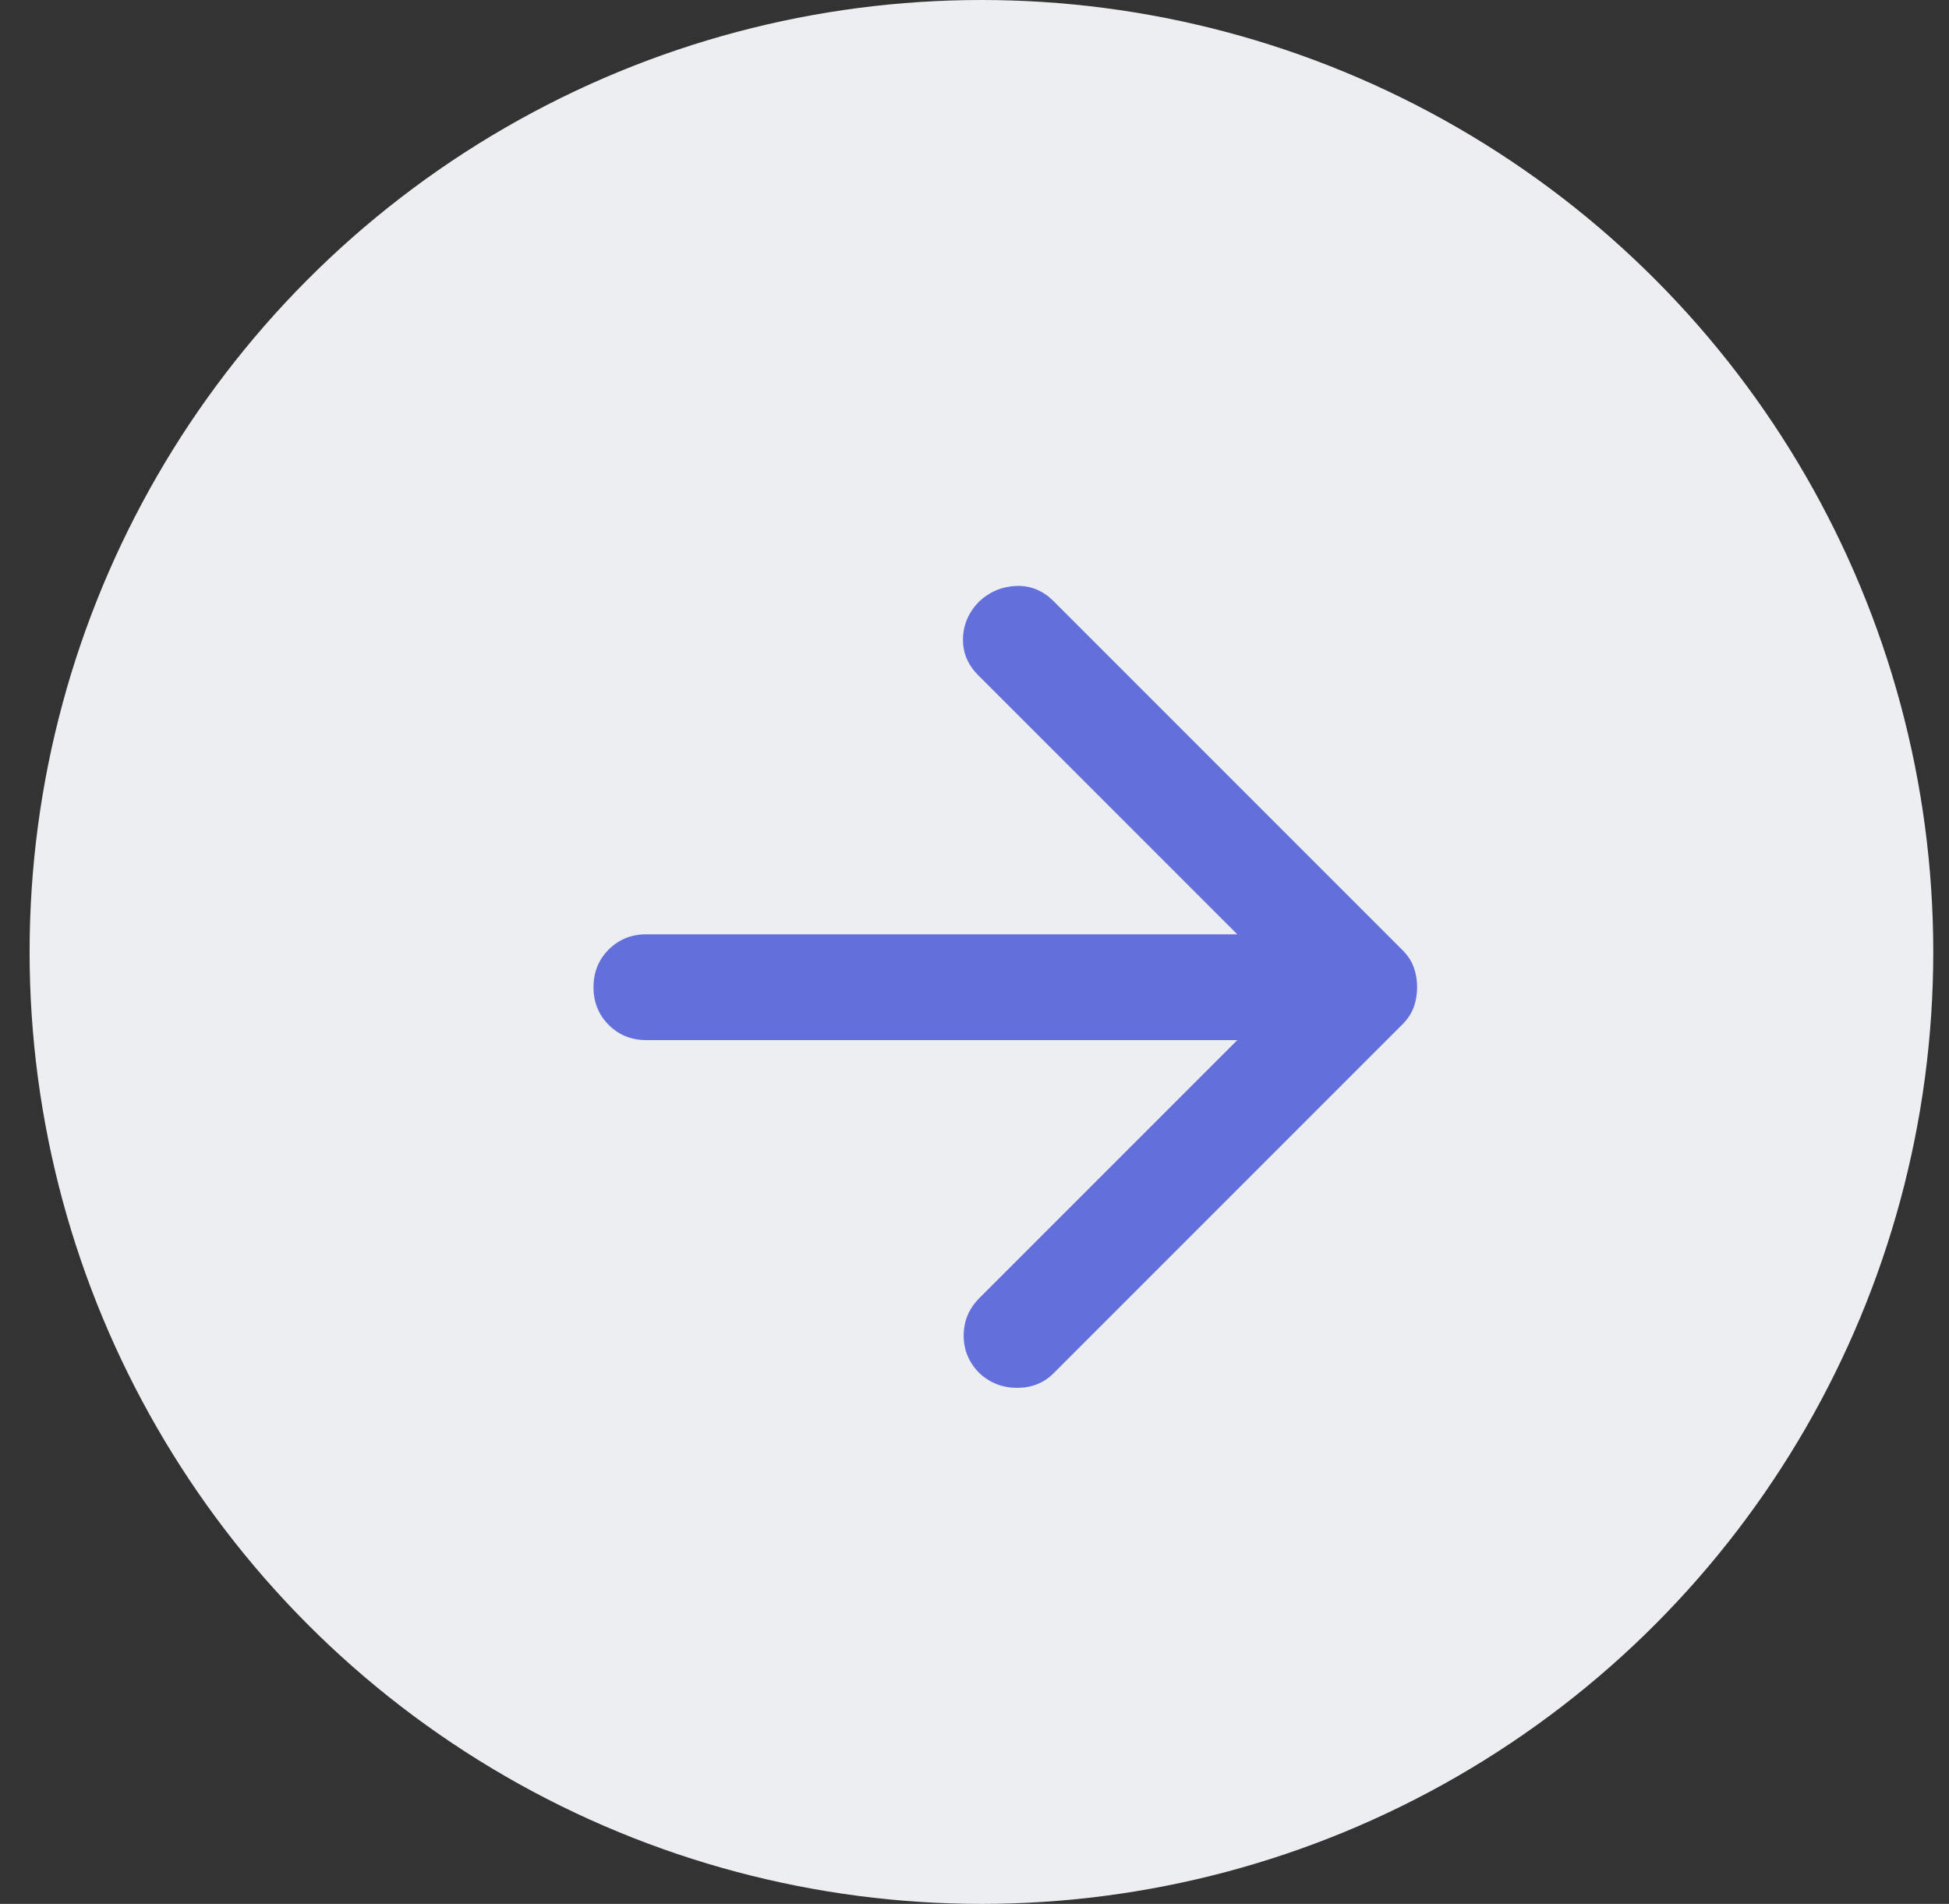
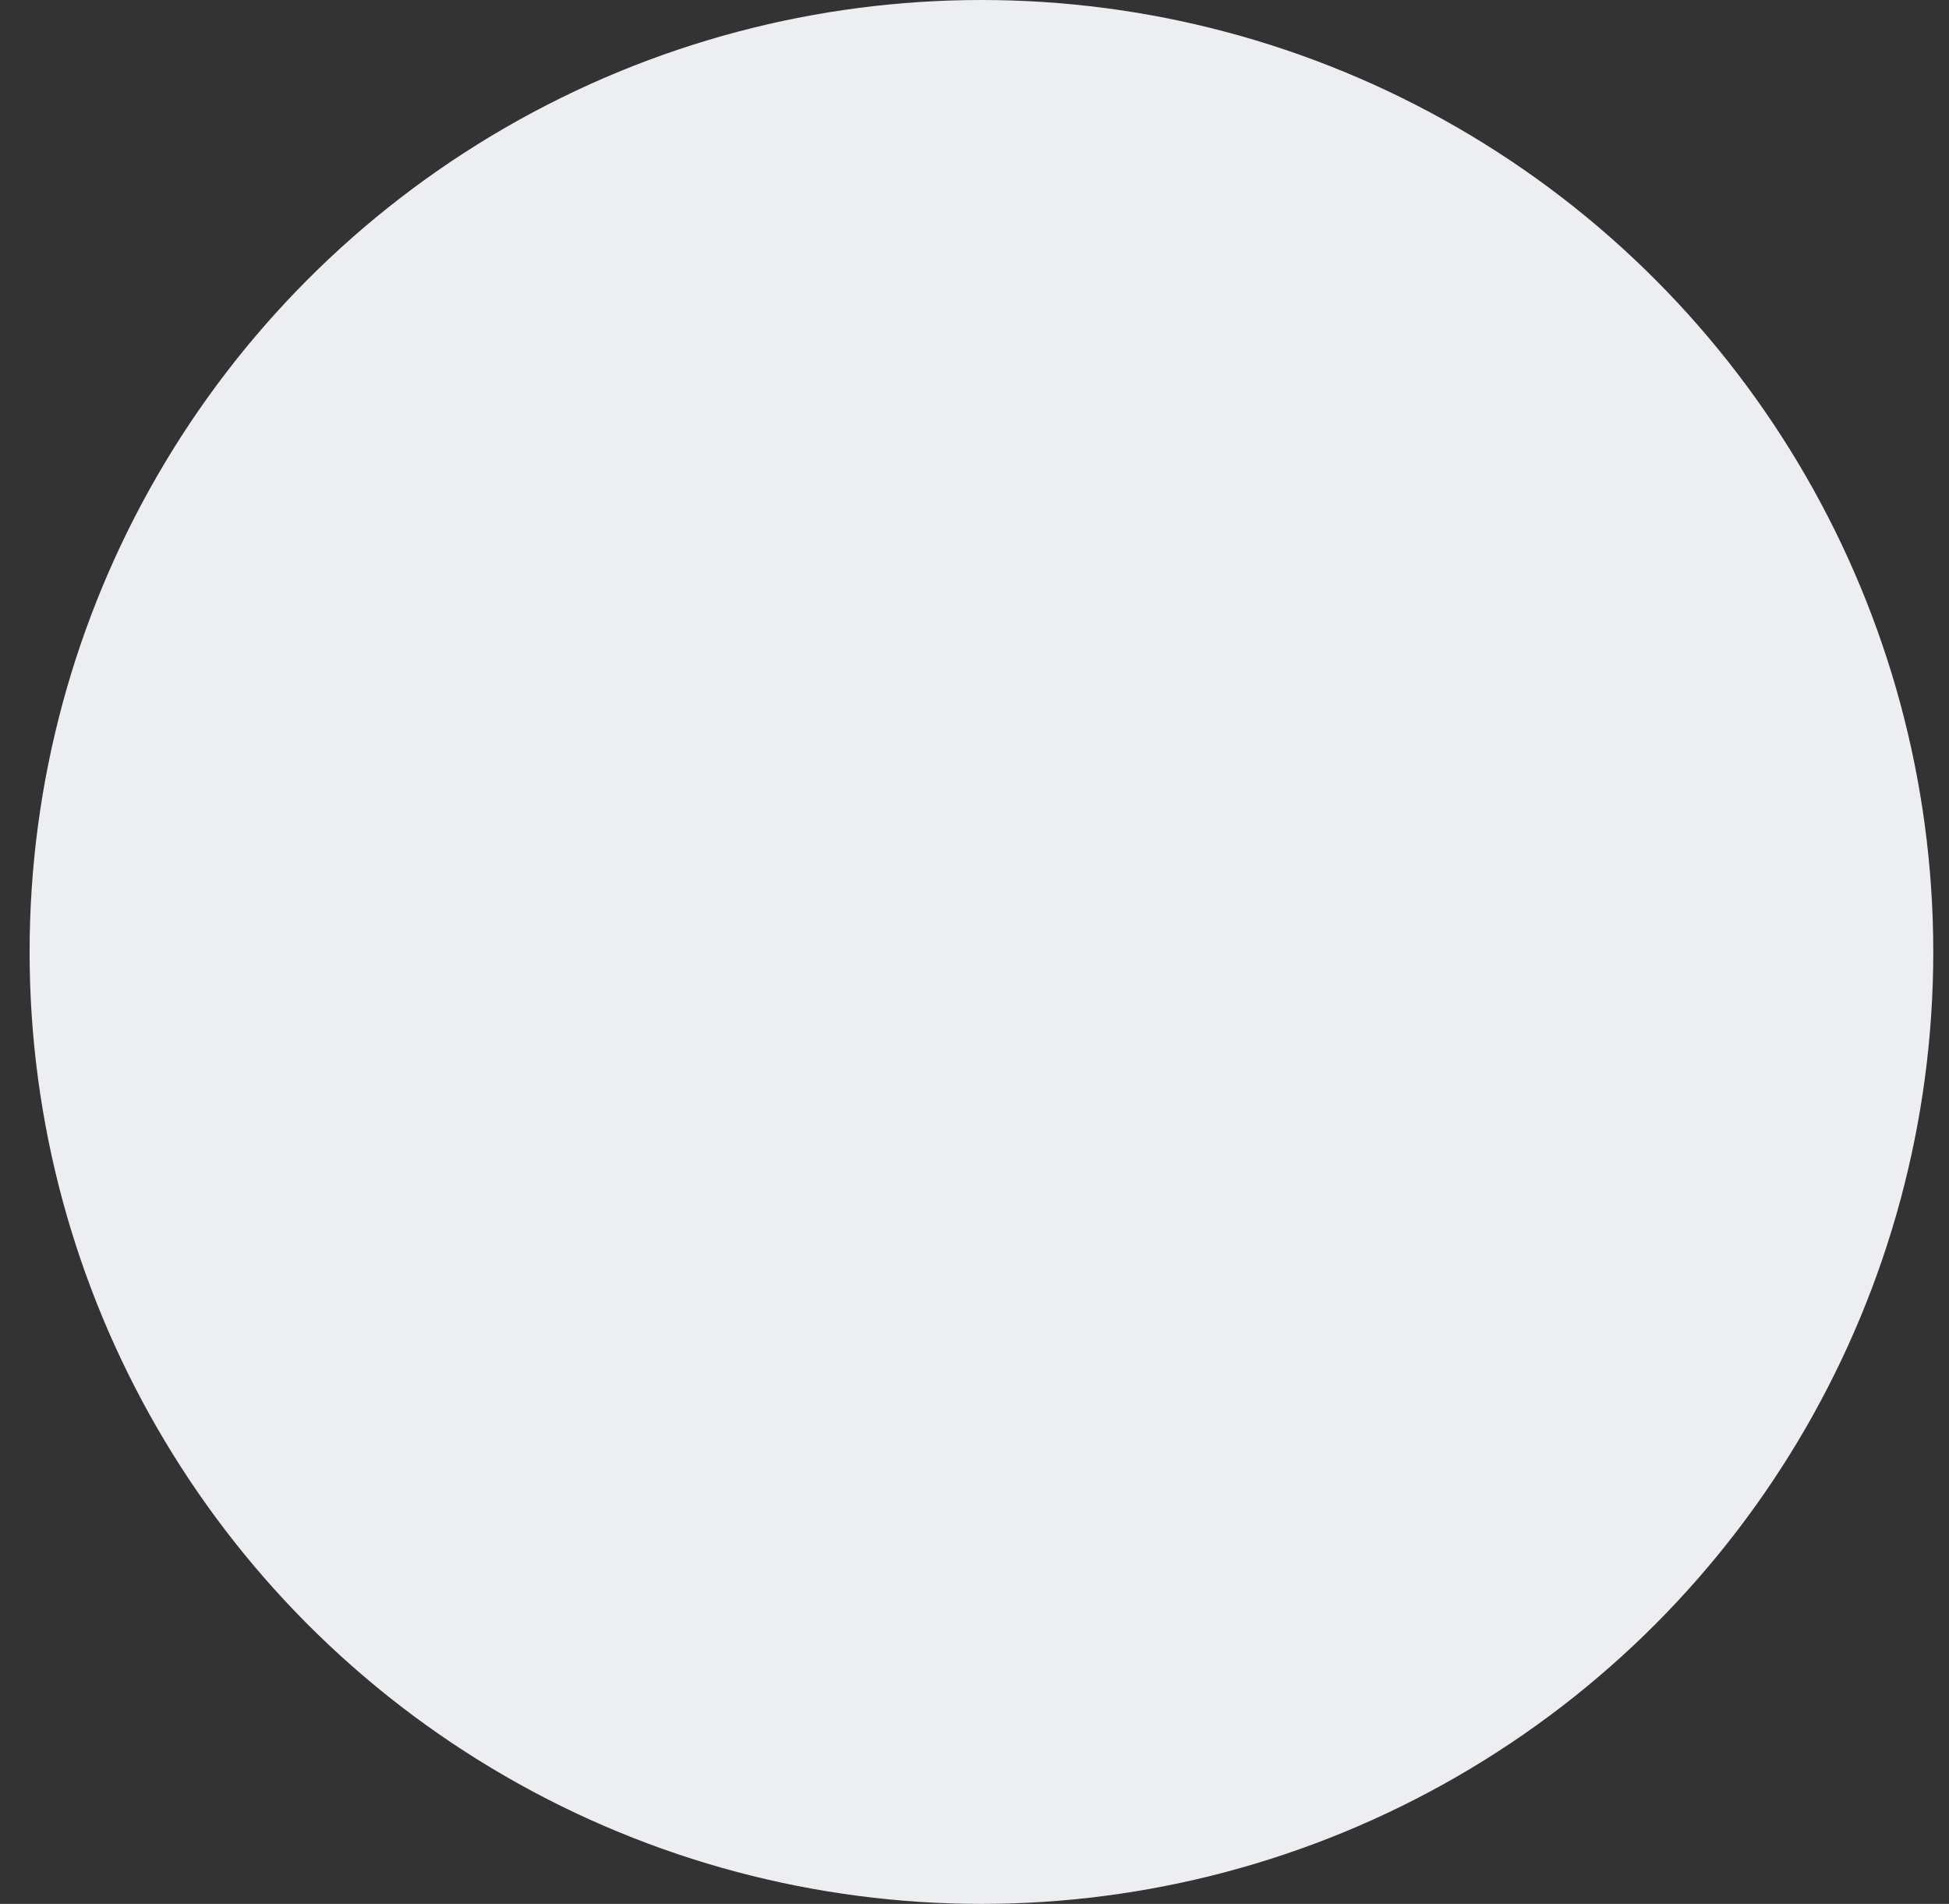
<svg xmlns="http://www.w3.org/2000/svg" width="43" height="42" viewBox="0 0 43 42" fill="none">
  <rect x="0" y="0" width="43" height="42" fill="#333333" stroke="none" />
  <circle cx="21.653" cy="21" r="21" fill="#EDEEF2" />
  <mask id="mask0_329_5125" style="mask-type:alpha" maskUnits="userSpaceOnUse" x="8" y="7" width="29" height="29">
-     <rect x="8.428" y="7.778" width="28" height="28" fill="#D9D9D9" />
-   </mask>
+     </mask>
  <g mask="url(#mask0_329_5125)">
    <path d="M27.298 22.945H14.261C13.93 22.945 13.653 22.833 13.429 22.609C13.206 22.386 13.094 22.108 13.094 21.778C13.094 21.447 13.206 21.17 13.429 20.947C13.653 20.723 13.93 20.611 14.261 20.611H27.298L21.581 14.895C21.348 14.661 21.236 14.389 21.246 14.078C21.256 13.767 21.377 13.495 21.611 13.261C21.844 13.047 22.116 12.936 22.427 12.926C22.738 12.916 23.011 13.028 23.244 13.261L30.944 20.961C31.061 21.078 31.143 21.204 31.192 21.34C31.241 21.477 31.265 21.622 31.265 21.778C31.265 21.933 31.241 22.079 31.192 22.215C31.143 22.352 31.061 22.478 30.944 22.595L23.244 30.295C23.03 30.509 22.763 30.616 22.442 30.616C22.121 30.616 21.844 30.509 21.611 30.295C21.377 30.061 21.261 29.784 21.261 29.463C21.261 29.142 21.377 28.866 21.611 28.632L27.298 22.945Z" fill="#4B5BD8" fill-opacity="0.85" />
  </g>
</svg>